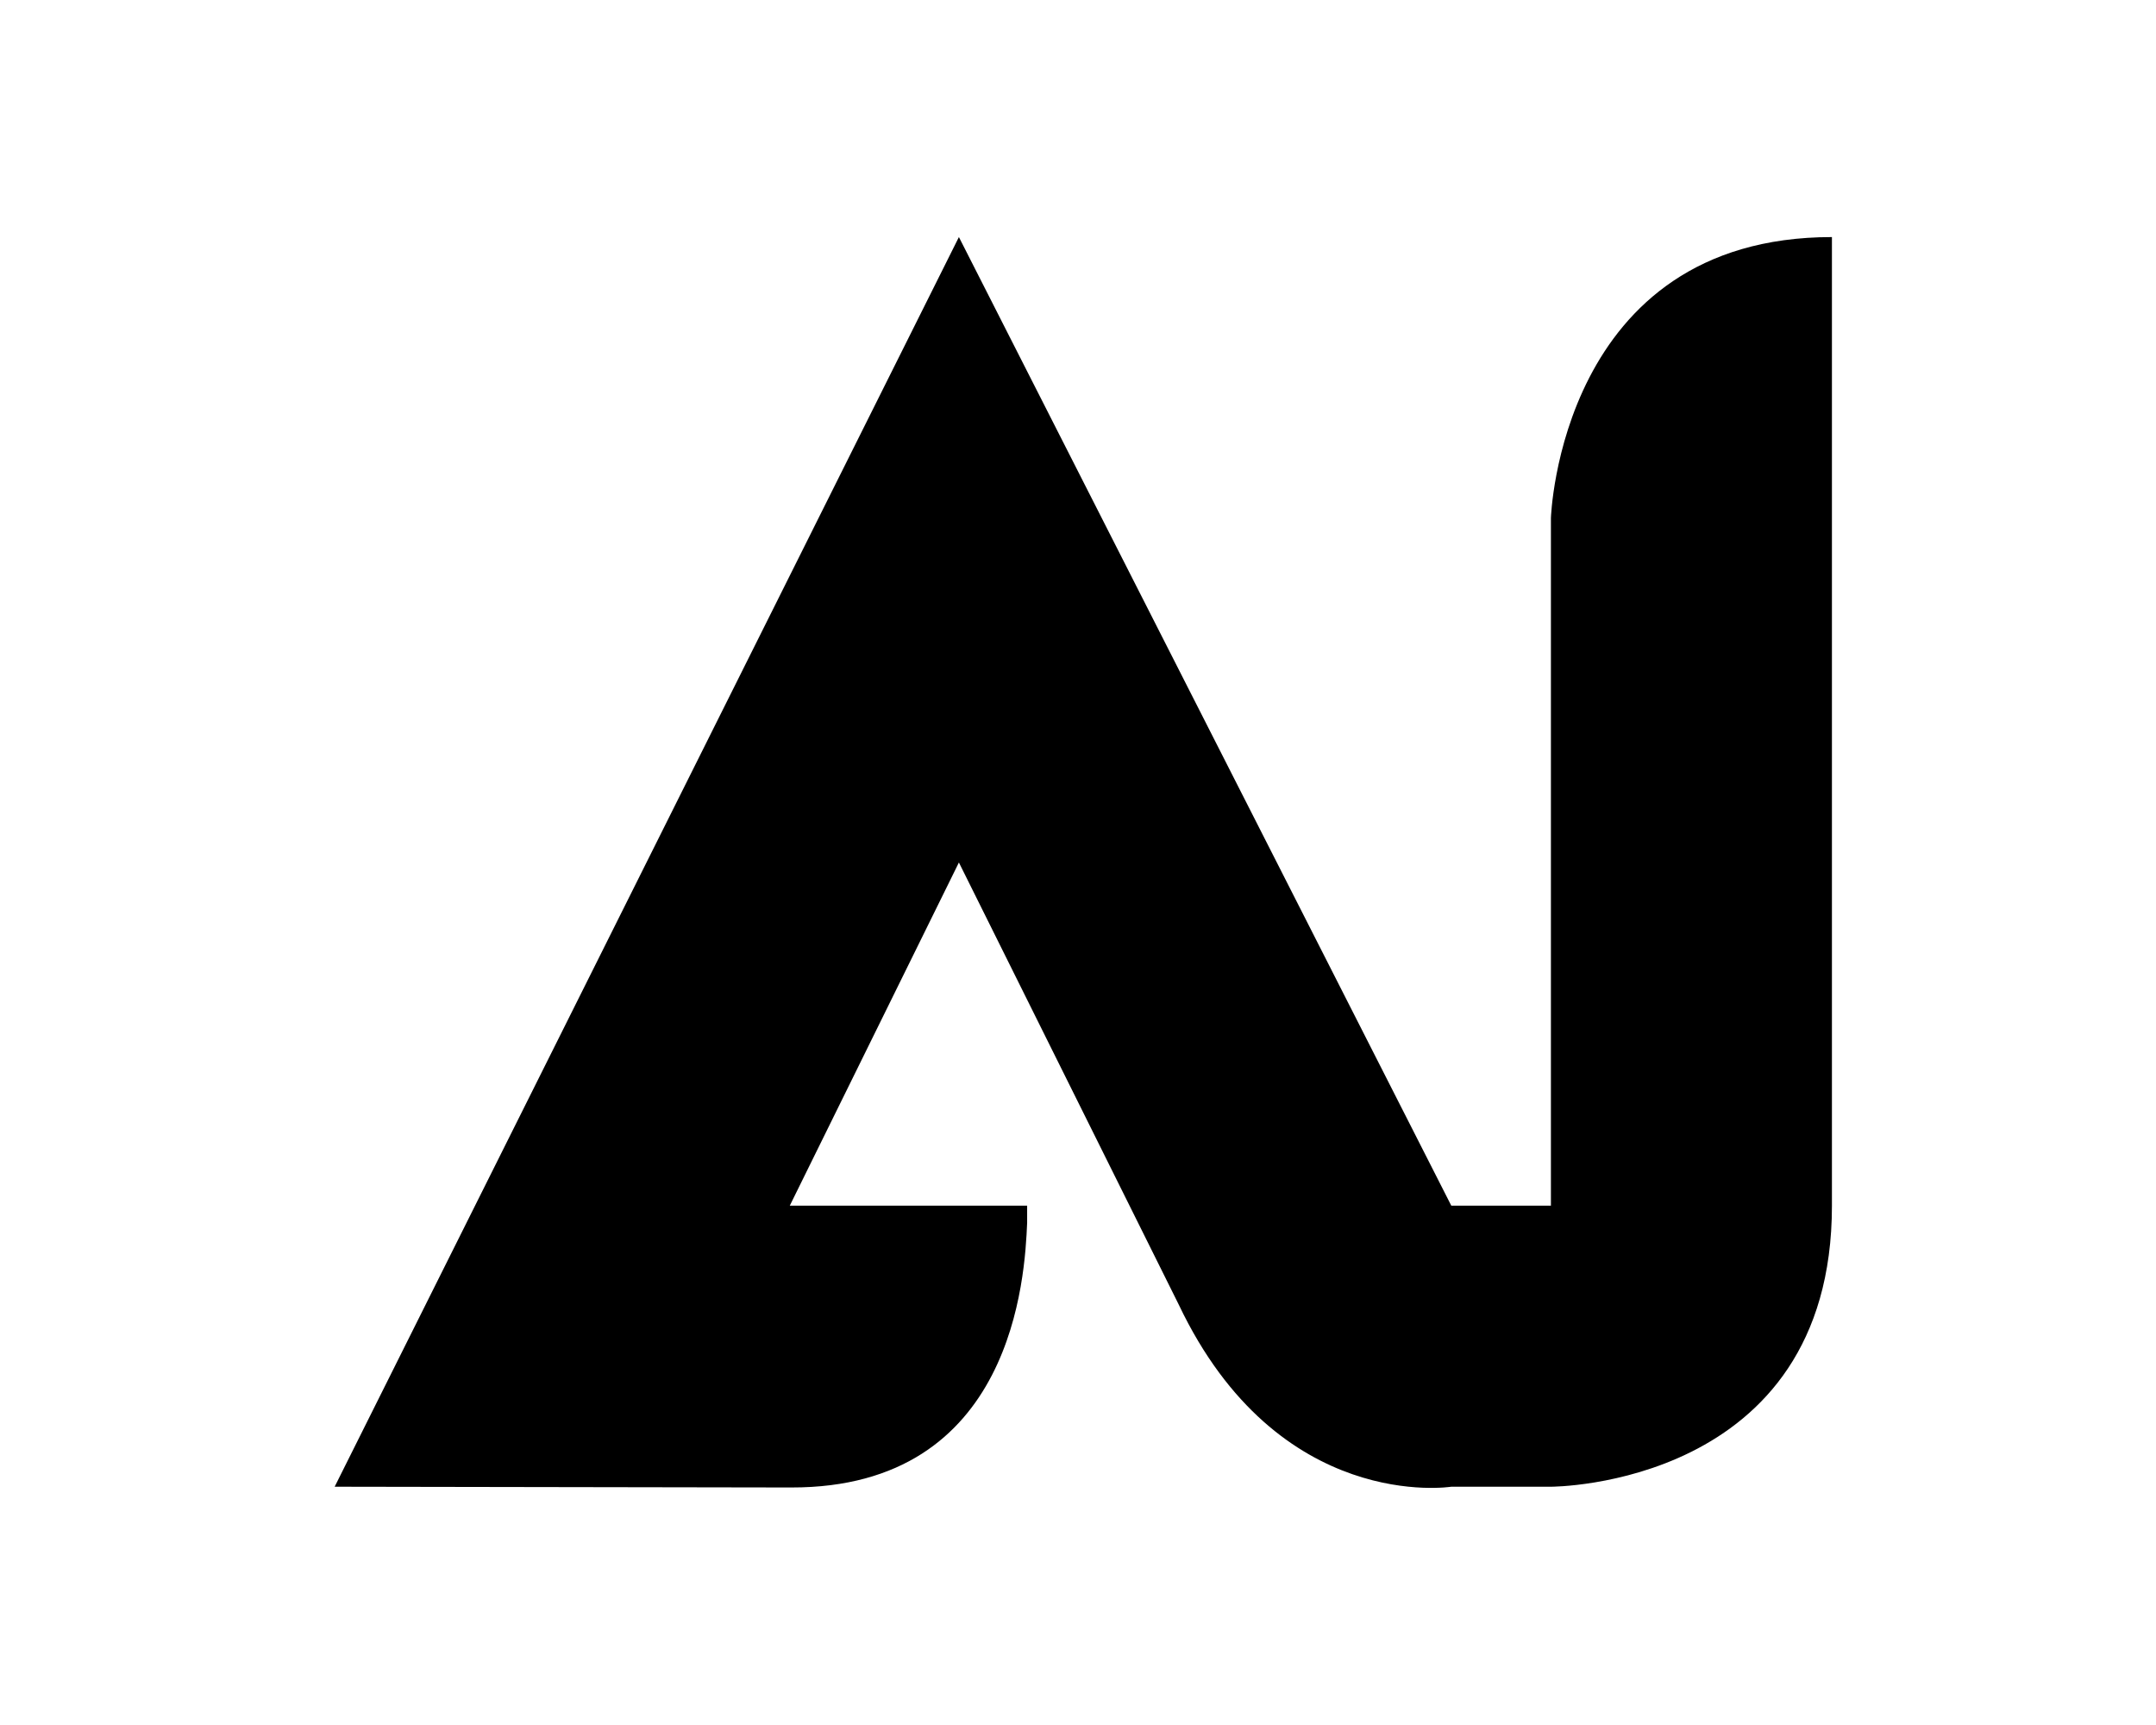
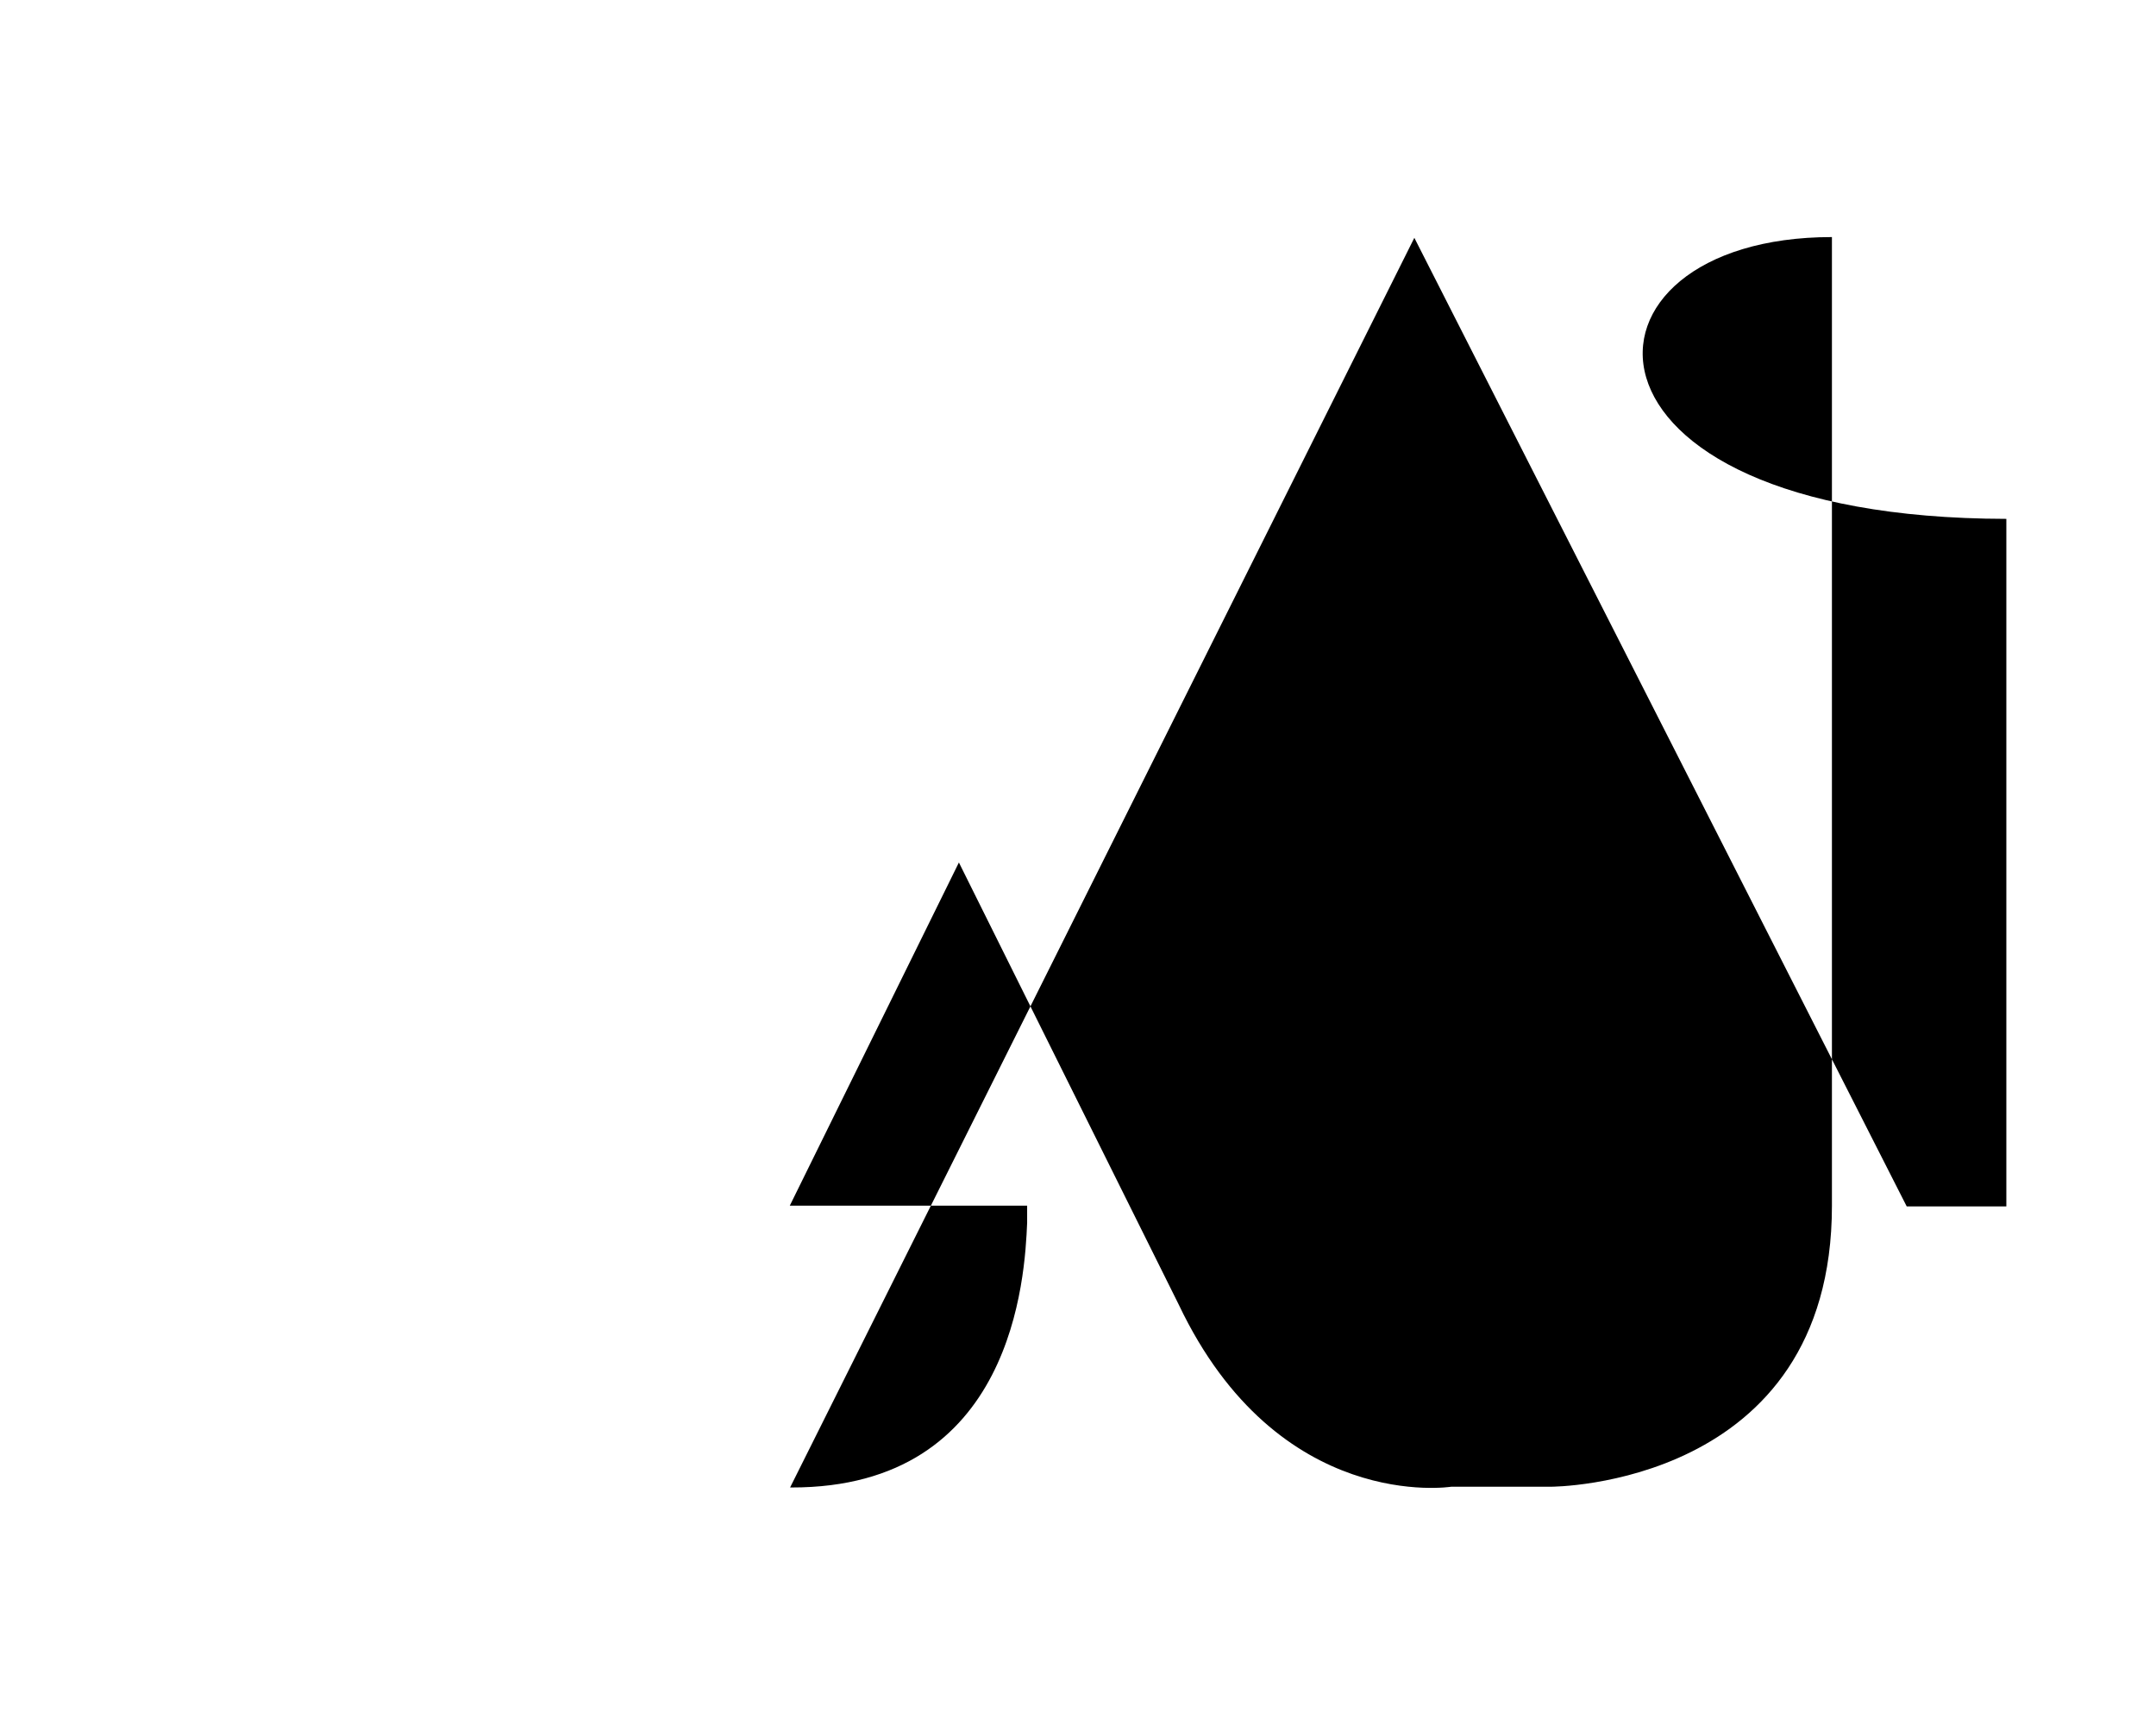
<svg xmlns="http://www.w3.org/2000/svg" version="1.1" id="Calque_1" x="0px" y="0px" viewBox="0 0 541.28 433.02" style="enable-background:new 0 0 541.28 433.02;" xml:space="preserve">
-   <path d="M459.92,59.51v243.15c0,70.66-70.55,70.55-70.55,70.55h-25.01c0,0-43.41,6.87-68.43-45.72l-55.19-110.98l-42.46,86.15h59.59  v4.33c-0.56,13.34-3.31,66.51-59.2,66.41h-0.31l-114.34-0.19l156.72-313.7l123.62,243.15h25.01v-172.6  C389.37,130.06,391.57,59.51,459.92,59.51z" />
+   <path d="M459.92,59.51v243.15c0,70.66-70.55,70.55-70.55,70.55h-25.01c0,0-43.41,6.87-68.43-45.72l-55.19-110.98l-42.46,86.15h59.59  v4.33c-0.56,13.34-3.31,66.51-59.2,66.41h-0.31l156.72-313.7l123.62,243.15h25.01v-172.6  C389.37,130.06,391.57,59.51,459.92,59.51z" />
</svg>